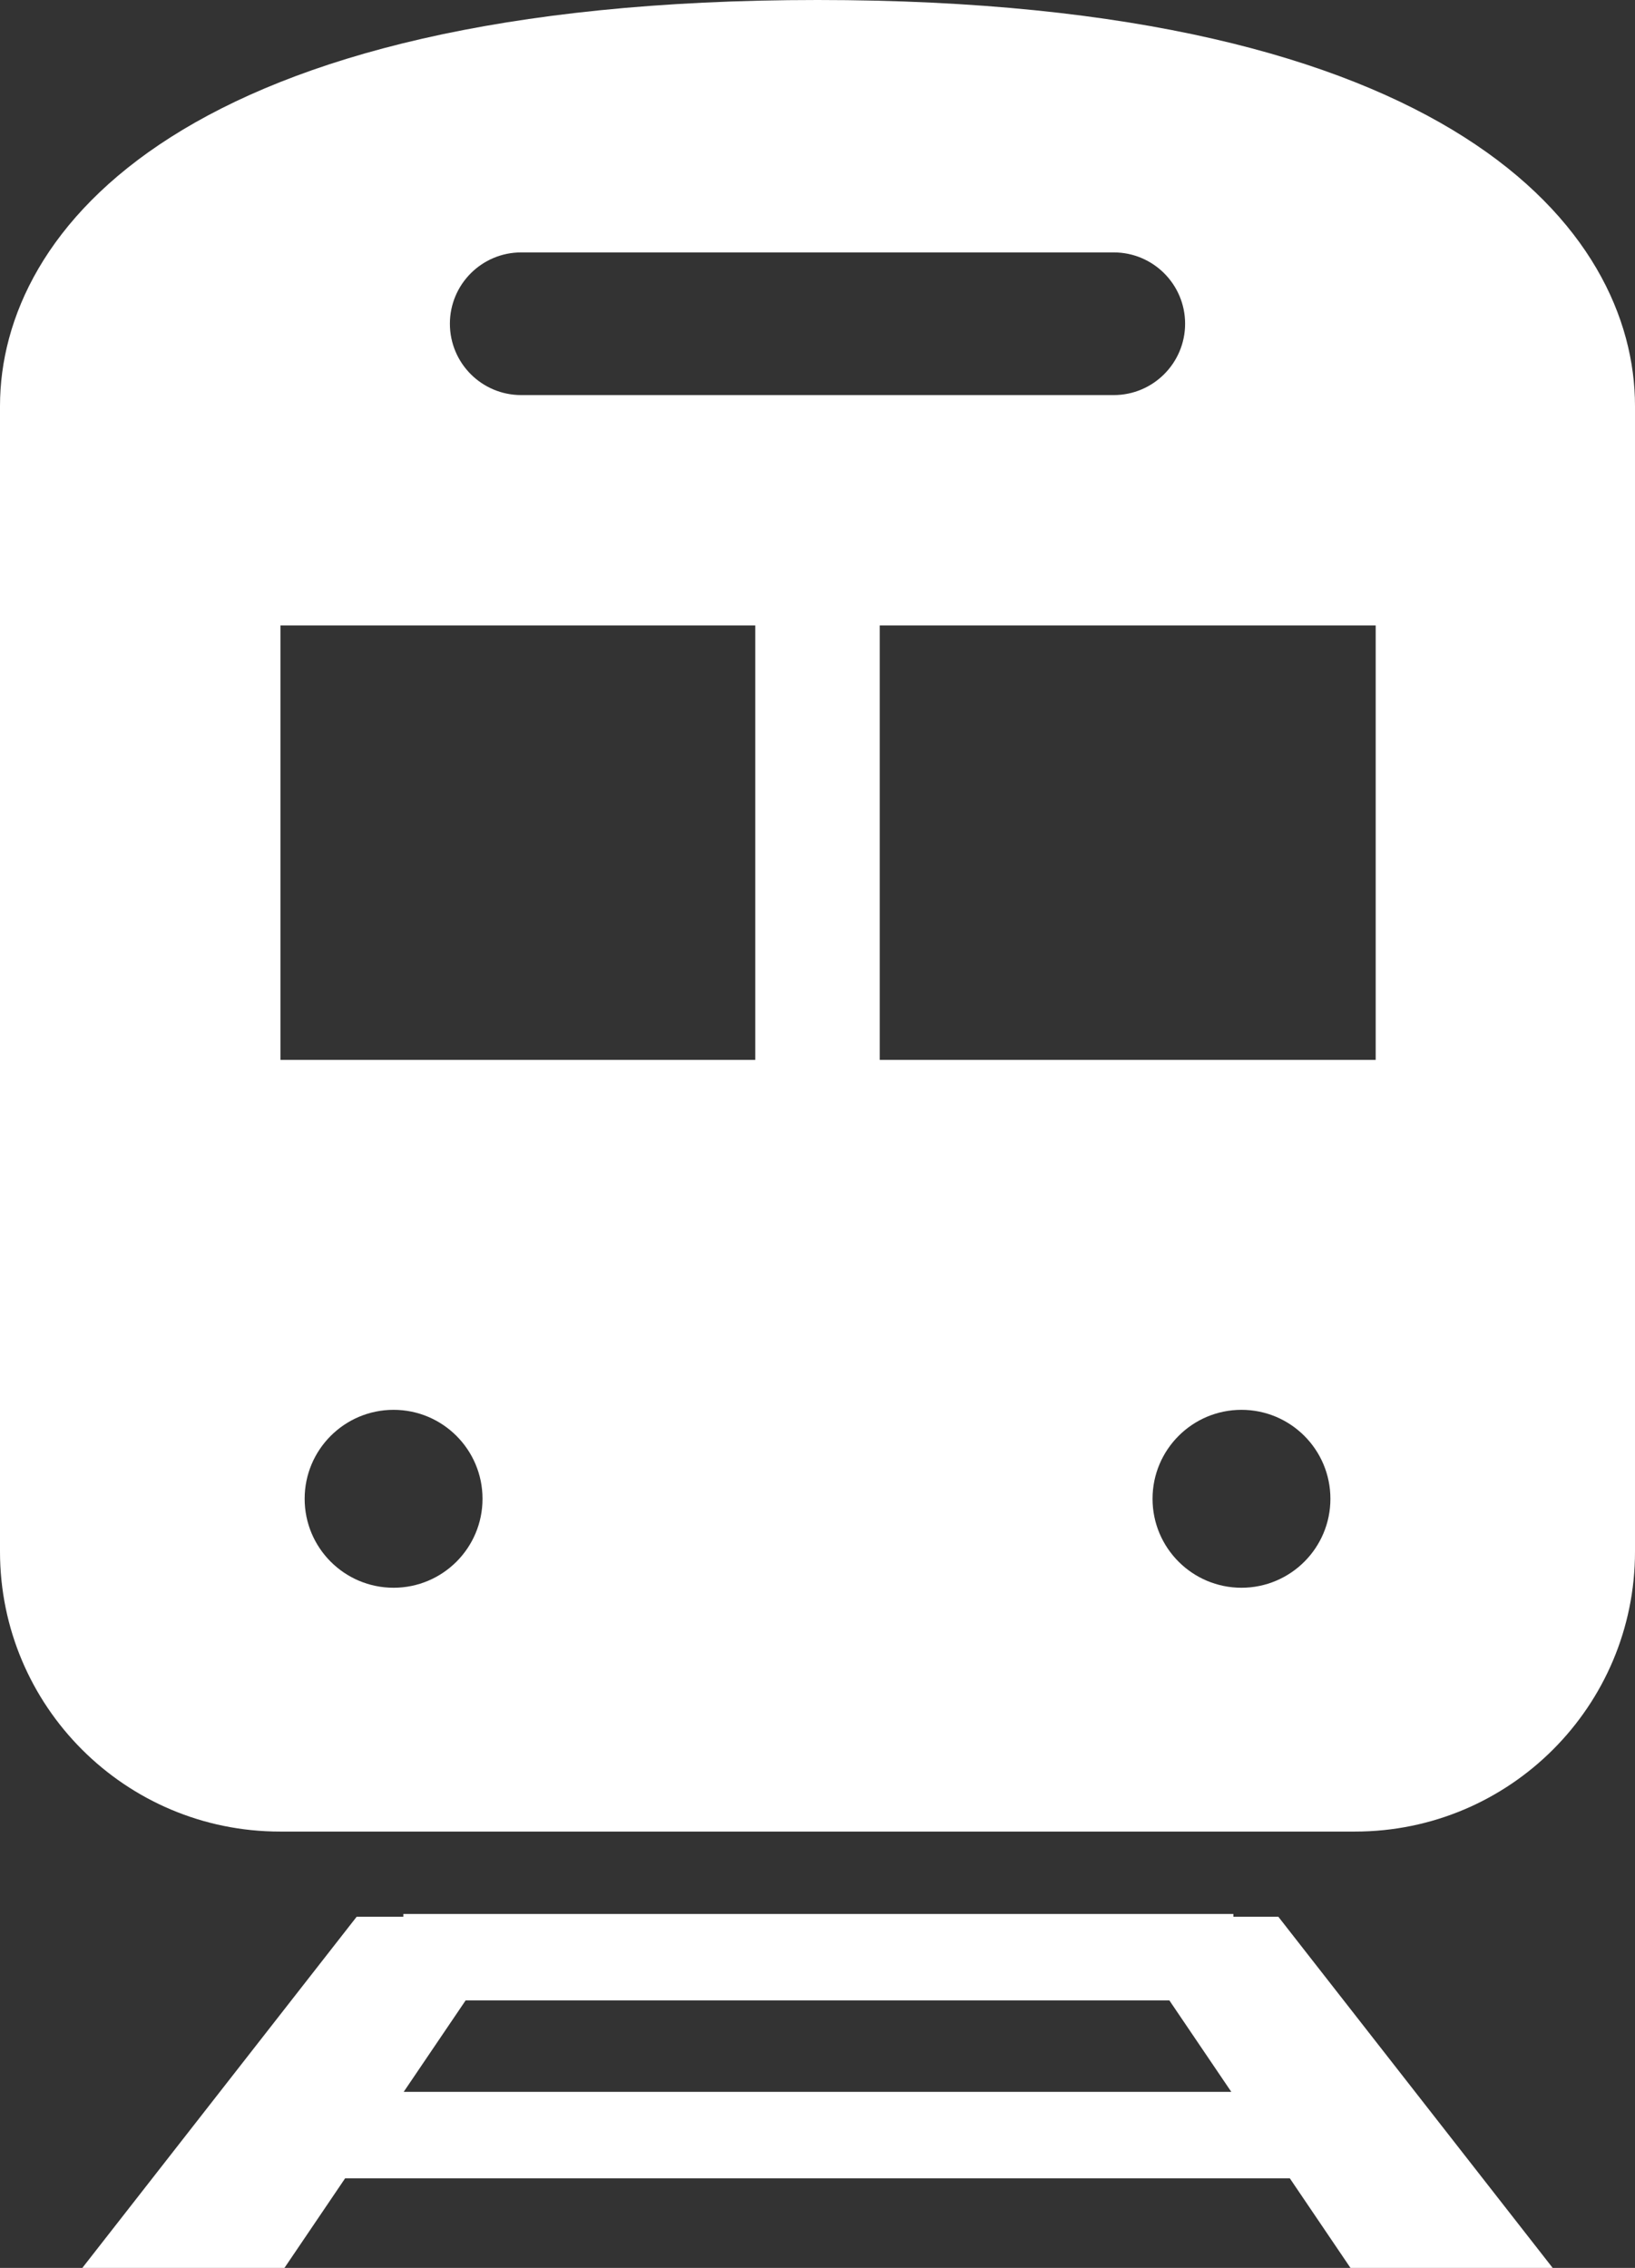
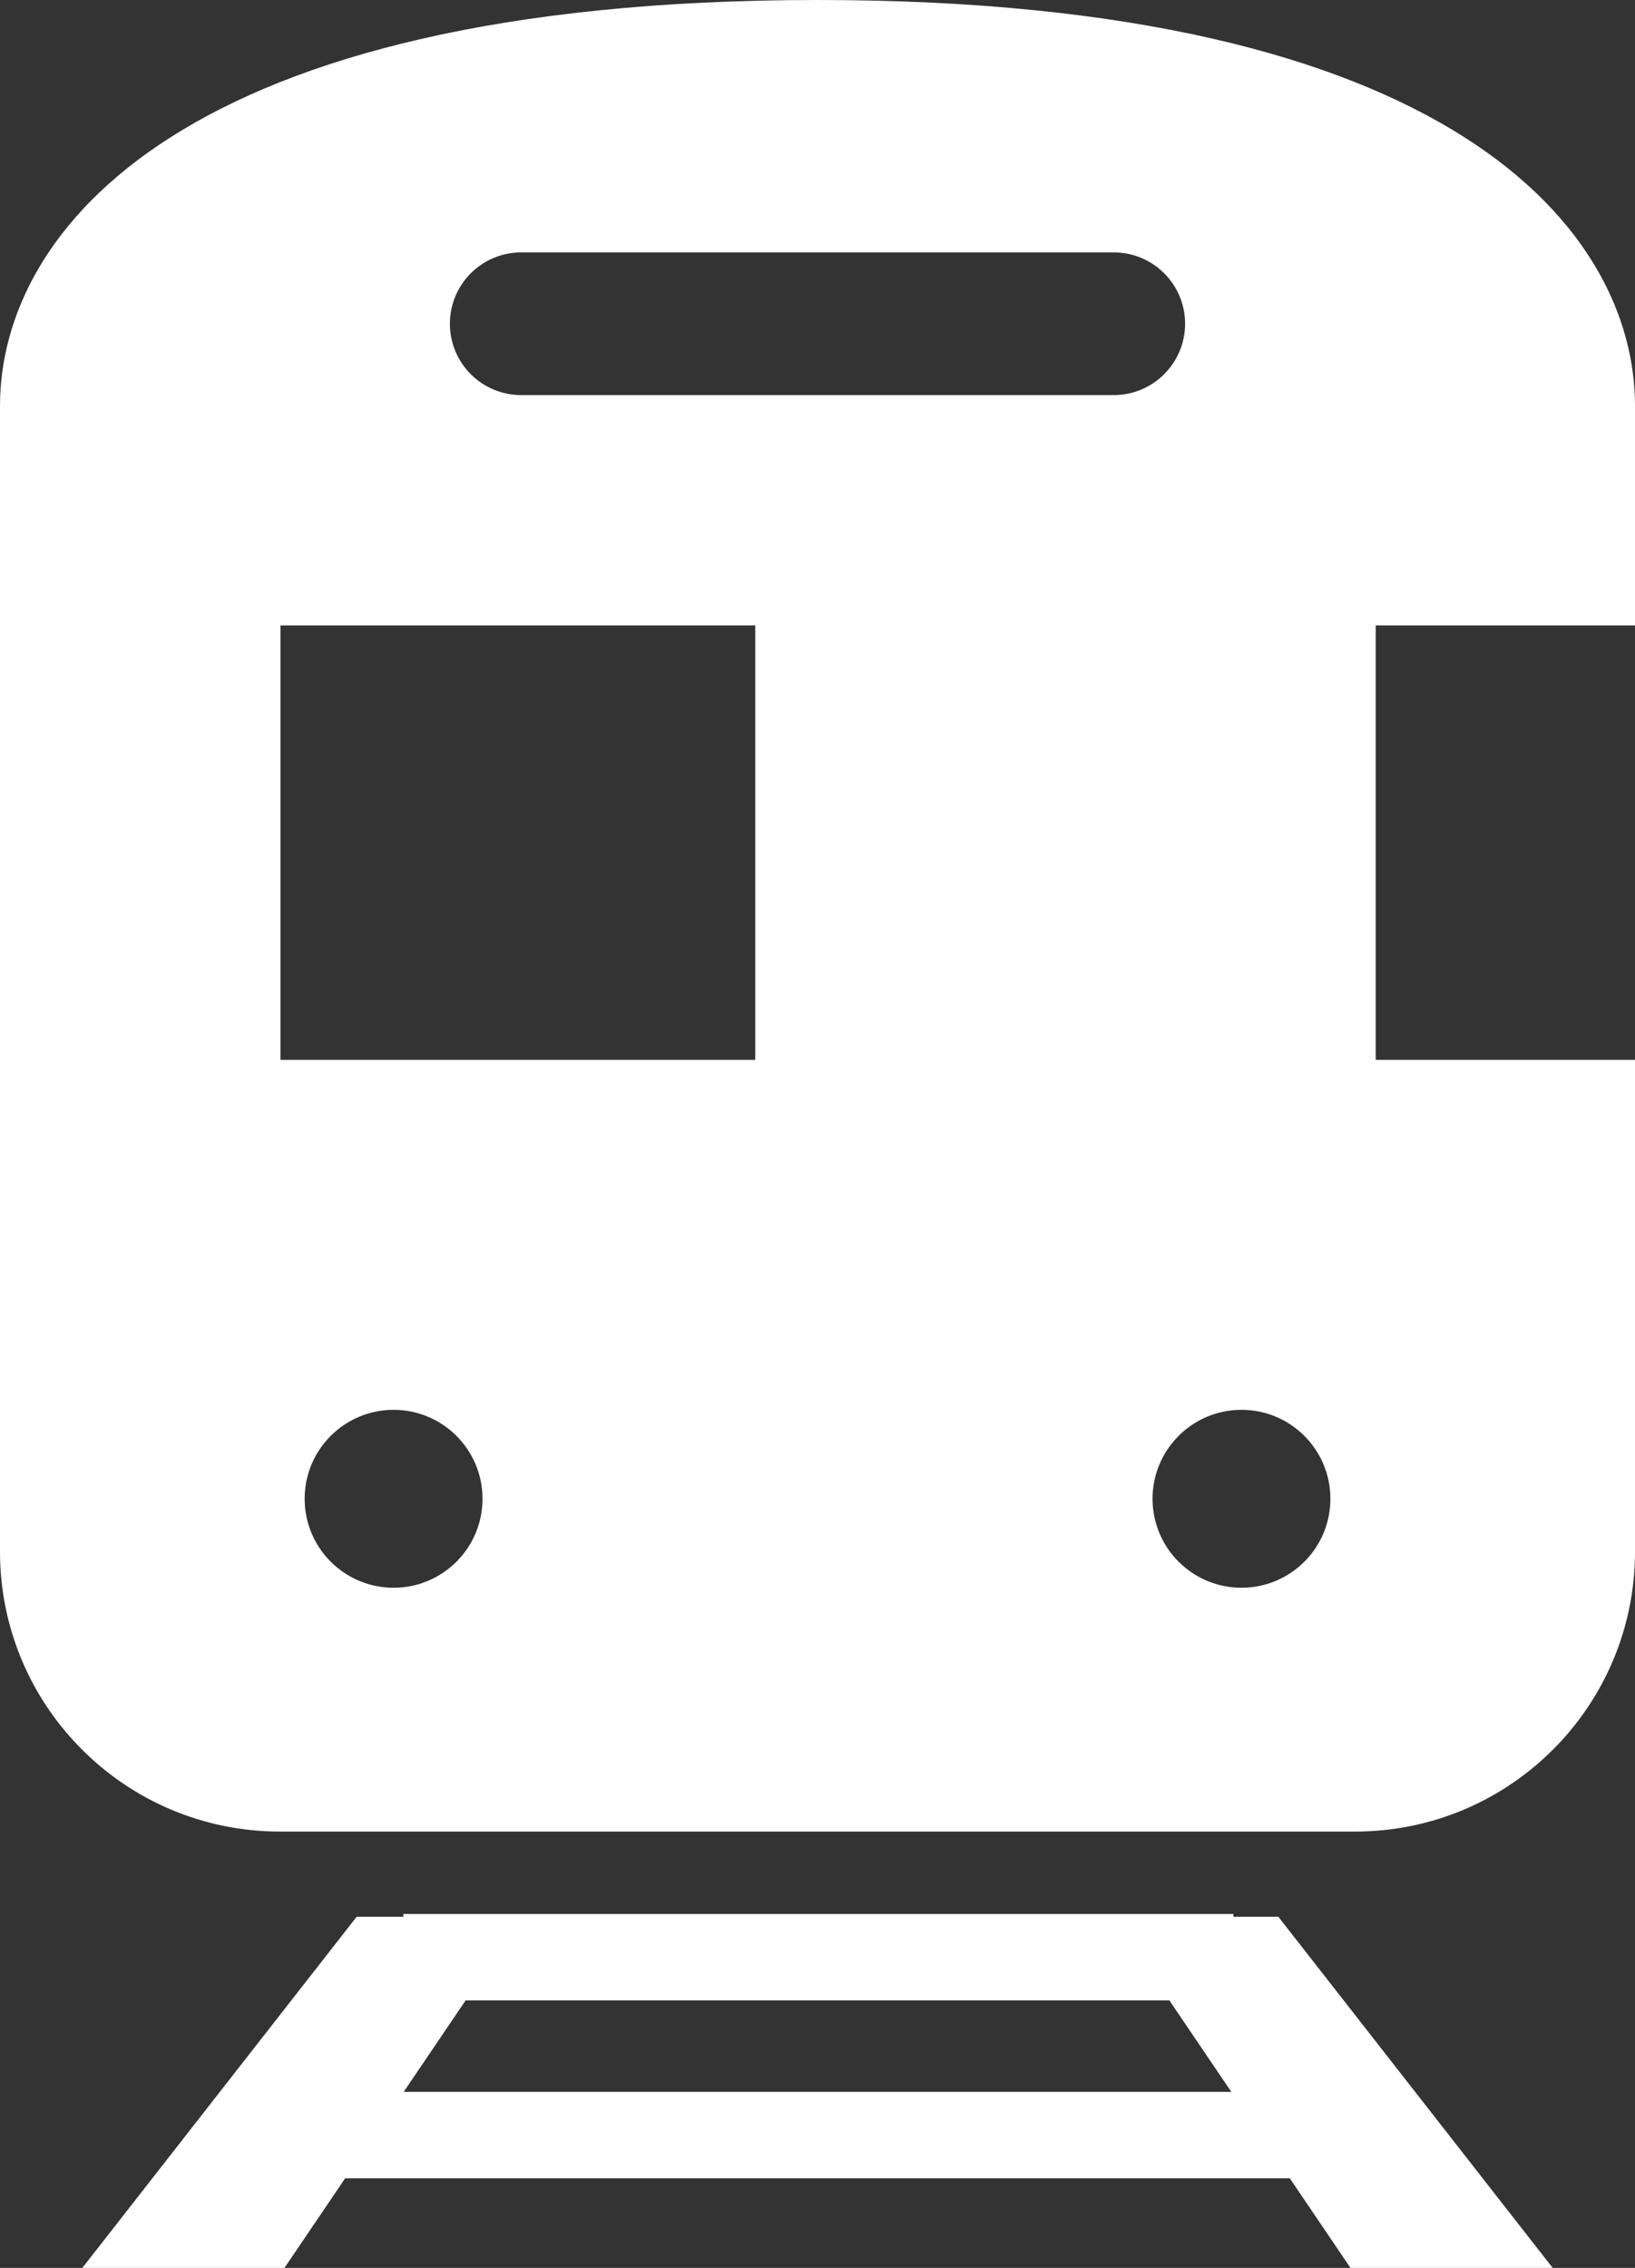
<svg xmlns="http://www.w3.org/2000/svg" width="281.65" height="390.58">
  <rect width="100%" height="100%" fill="#333333" stroke="none" />
-   <path d="M212.47 330.1v-.48H69.48v.48h-8.04l-47.26 60.48H49l10.45-15.43h162.74l10.45 15.43h34.83l-47.26-60.48h-7.75ZM69.54 360.26l10.67-15.75h121.23l10.67 15.75H69.54ZM140.83 0C31.55 0 0 39.65 0 69.93v197.28c0 26.62 21.58 48.22 48.23 48.22h185.19c26.66 0 48.23-21.6 48.23-48.22V69.93C281.65 39.65 250.11 0 140.83 0ZM89.78 43.47h102.08c6.78 0 12.29 5.5 12.29 12.28s-5.51 12.29-12.29 12.29H89.78c-6.78 0-12.28-5.49-12.28-12.29 0-6.78 5.5-12.28 12.28-12.28ZM67.8 273.44c-8.46 0-15.32-6.86-15.32-15.32s6.86-15.32 15.32-15.32 15.32 6.86 15.32 15.32-6.86 15.32-15.32 15.32Zm62.3-90.91H48.31v-74.81h81.79v74.81Zm83.76 90.91c-8.46 0-15.32-6.86-15.32-15.32s6.86-15.32 15.32-15.32 15.32 6.86 15.32 15.32-6.86 15.32-15.32 15.32Zm23.12-90.91h-85.43v-74.81h85.43v74.81Z" style="fill:#fff" />
+   <path d="M212.47 330.1v-.48H69.48v.48h-8.04l-47.26 60.48H49l10.45-15.43h162.74l10.45 15.43h34.83l-47.26-60.48h-7.75ZM69.54 360.26l10.67-15.75h121.23l10.67 15.75H69.54ZM140.83 0C31.55 0 0 39.65 0 69.93v197.28c0 26.62 21.58 48.22 48.23 48.22h185.19c26.66 0 48.23-21.6 48.23-48.22V69.93C281.65 39.65 250.11 0 140.83 0ZM89.78 43.47h102.08c6.78 0 12.29 5.5 12.29 12.28s-5.51 12.29-12.29 12.29H89.78c-6.78 0-12.28-5.49-12.28-12.29 0-6.78 5.5-12.28 12.28-12.28ZM67.8 273.44c-8.46 0-15.32-6.86-15.32-15.32s6.86-15.32 15.32-15.32 15.32 6.86 15.32 15.32-6.86 15.32-15.32 15.32Zm62.3-90.91H48.31v-74.81h81.79v74.81Zm83.76 90.91c-8.46 0-15.32-6.86-15.32-15.32s6.86-15.32 15.32-15.32 15.32 6.86 15.32 15.32-6.86 15.32-15.32 15.32Zm23.12-90.91v-74.81h85.43v74.81Z" style="fill:#fff" />
</svg>